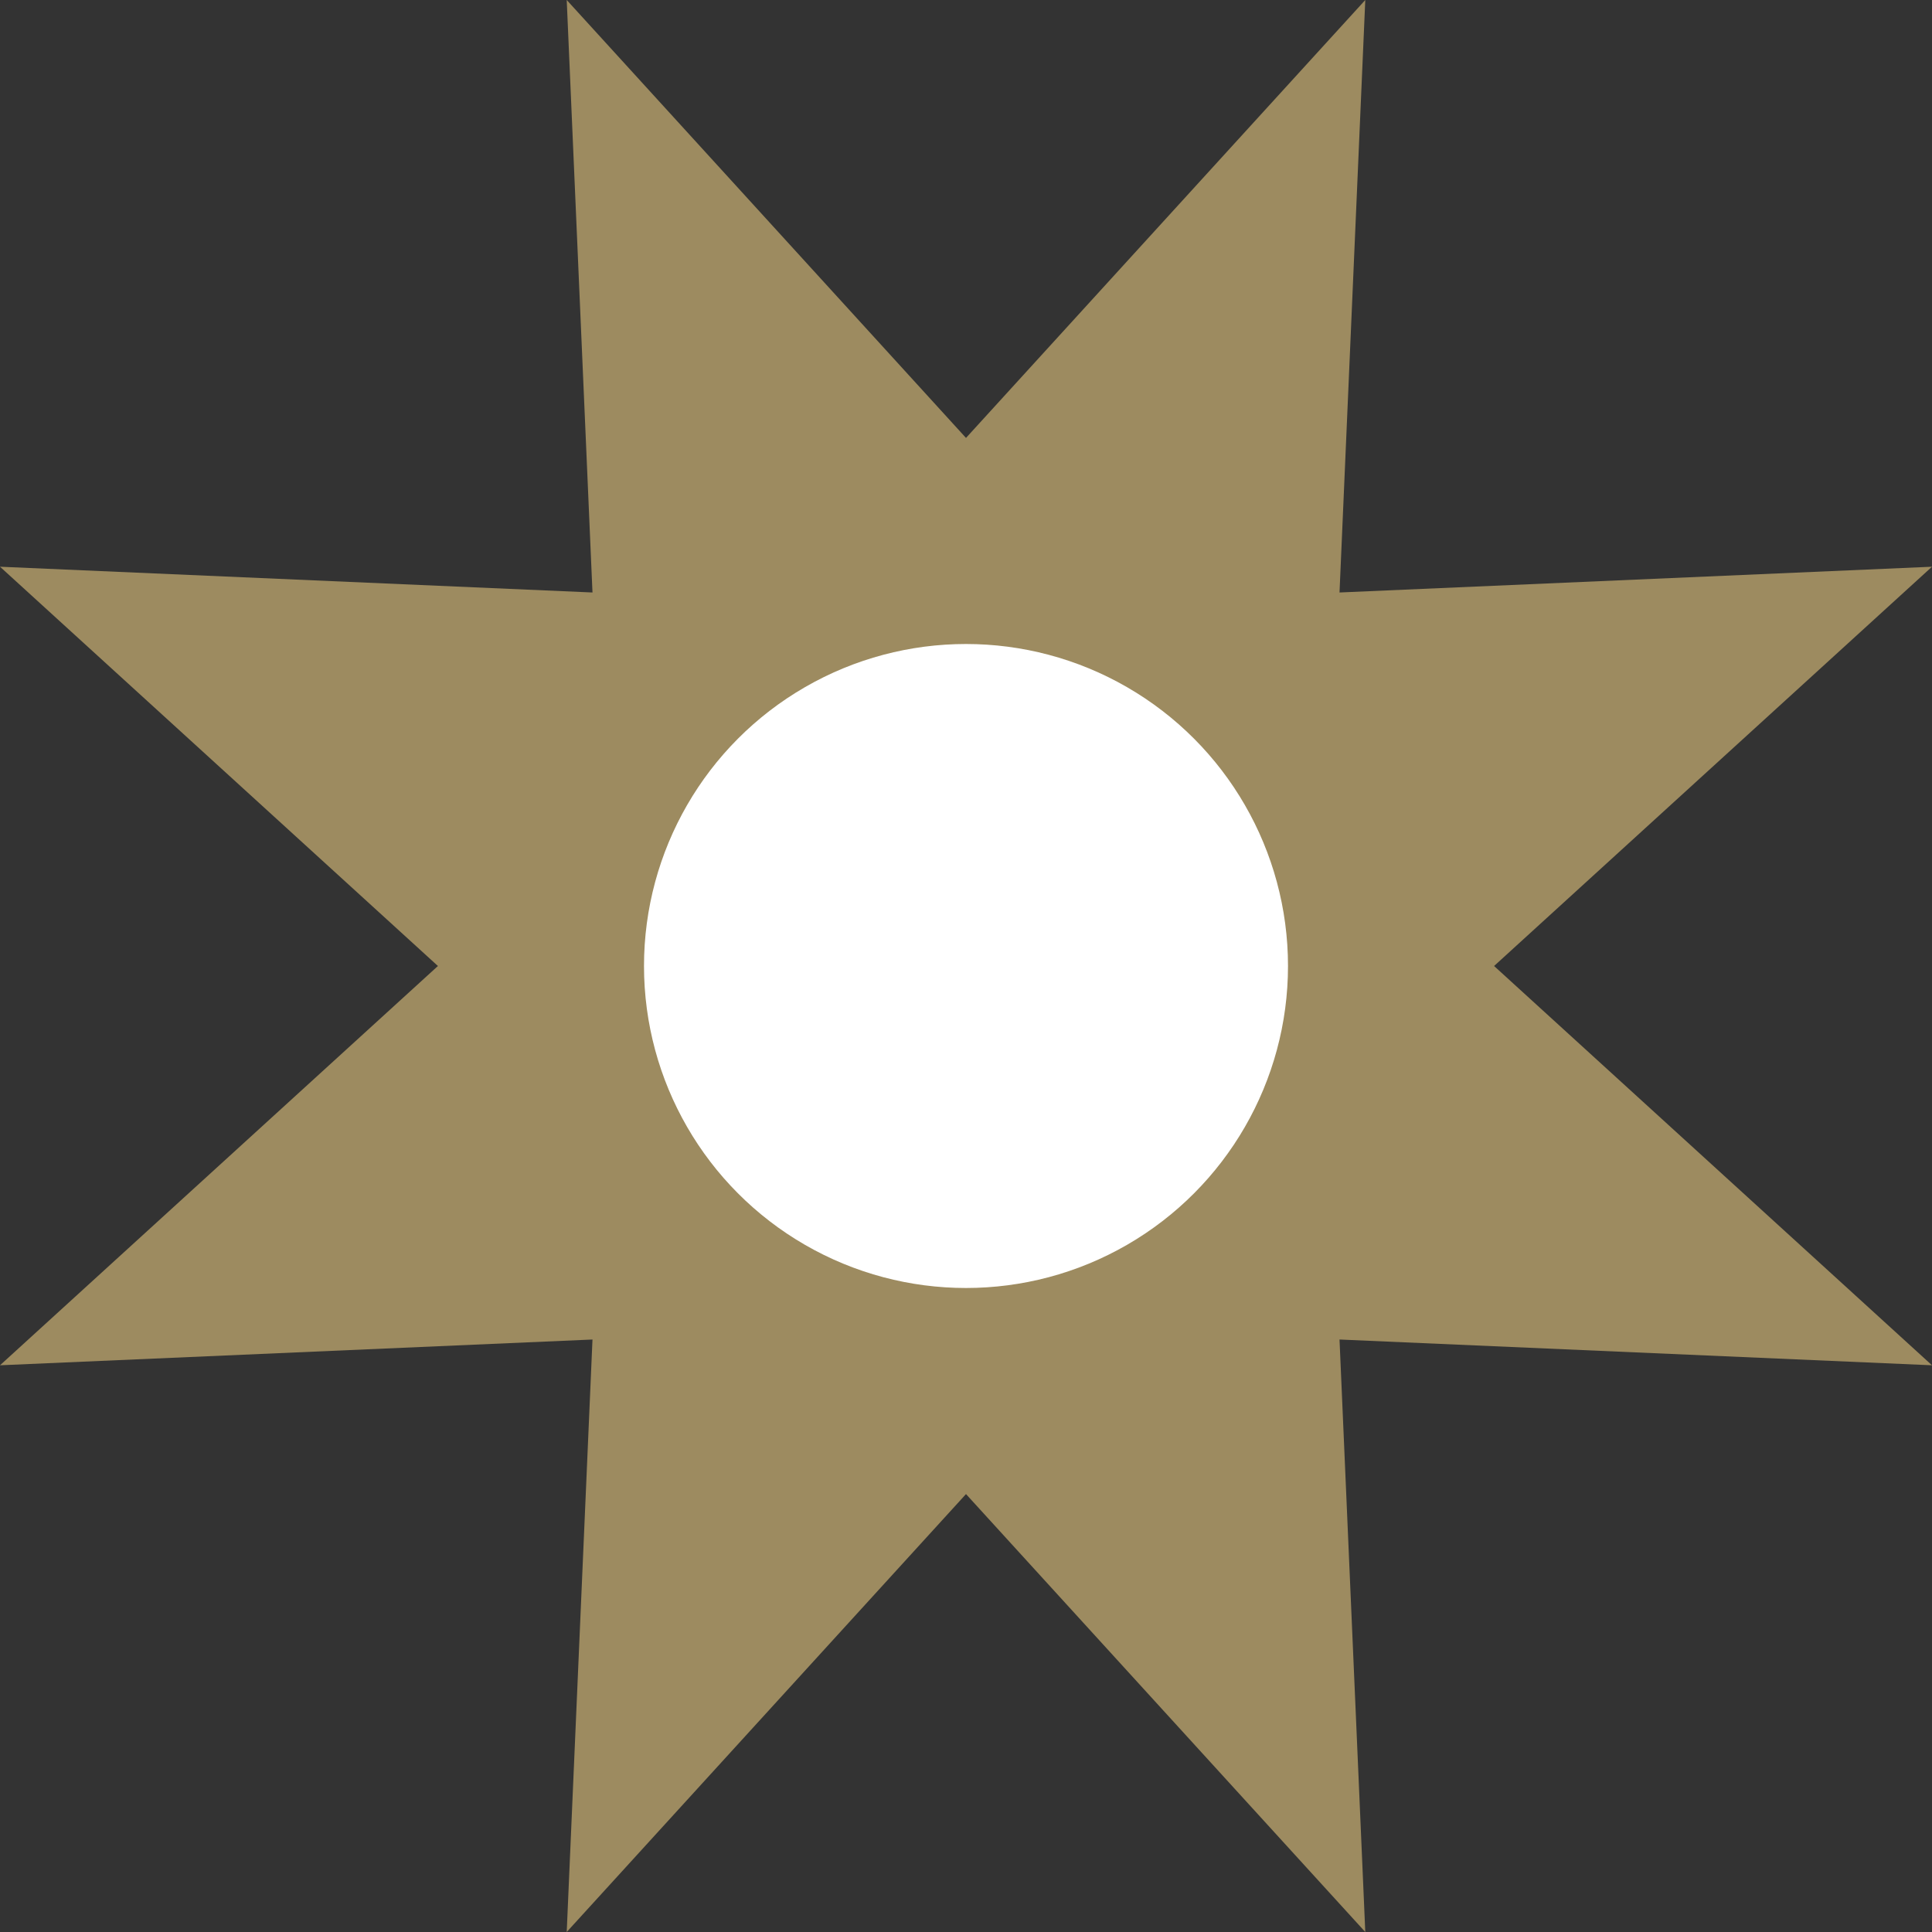
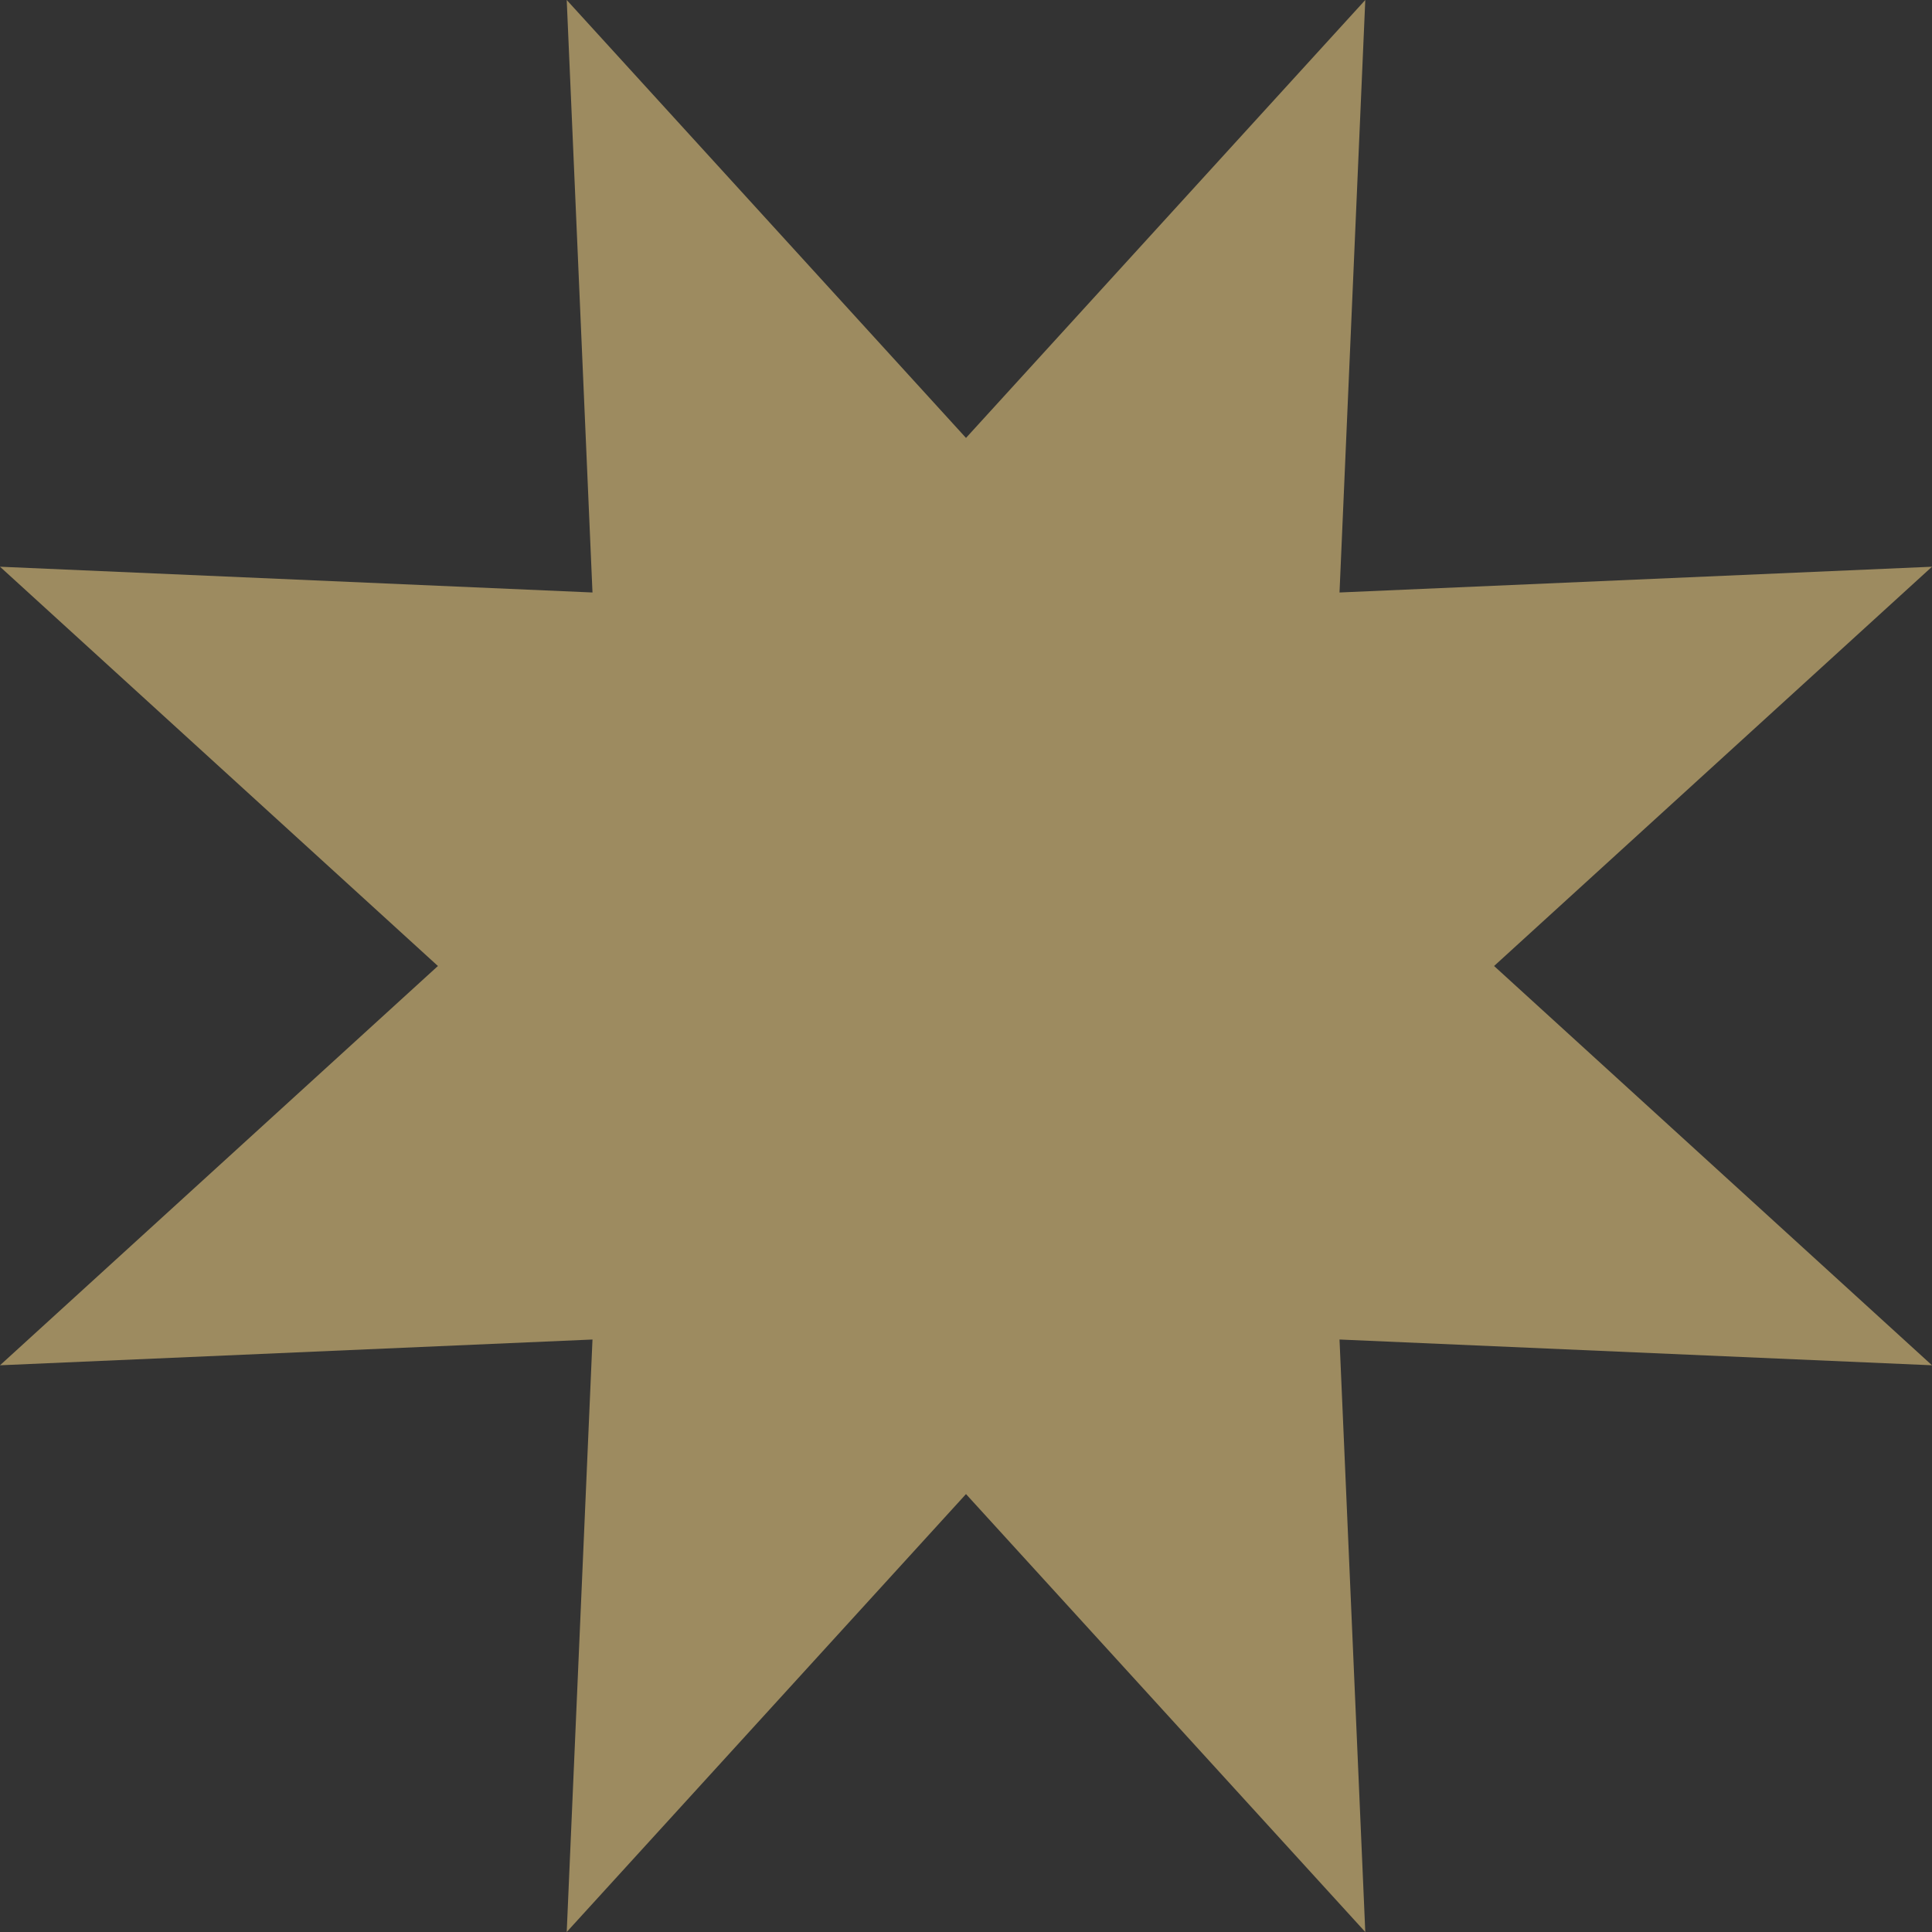
<svg xmlns="http://www.w3.org/2000/svg" version="1.1" id="Ebene_1" x="0px" y="0px" viewBox="0 0 15 15" style="enable-background:new 0 0 15 15;" xml:space="preserve">
  <rect x="0" y="0" width="15" height="15" fill="#333333" stroke="none" />
  <style type="text/css">
	.st0{fill:#9D8B60;}
	.st1{fill:#FFFFFF;}
</style>
  <polygon class="st0" points="7.5,3.4 10.6,0 10.4,4.6 15,4.4 11.6,7.5 15,10.6 10.4,10.4 10.6,15 7.5,11.6 4.4,15 4.6,10.4 0,10.6   3.4,7.5 0,4.4 4.6,4.6 4.4,0 " />
-   <circle class="st1" cx="7.5" cy="7.5" r="2.5" />
</svg>